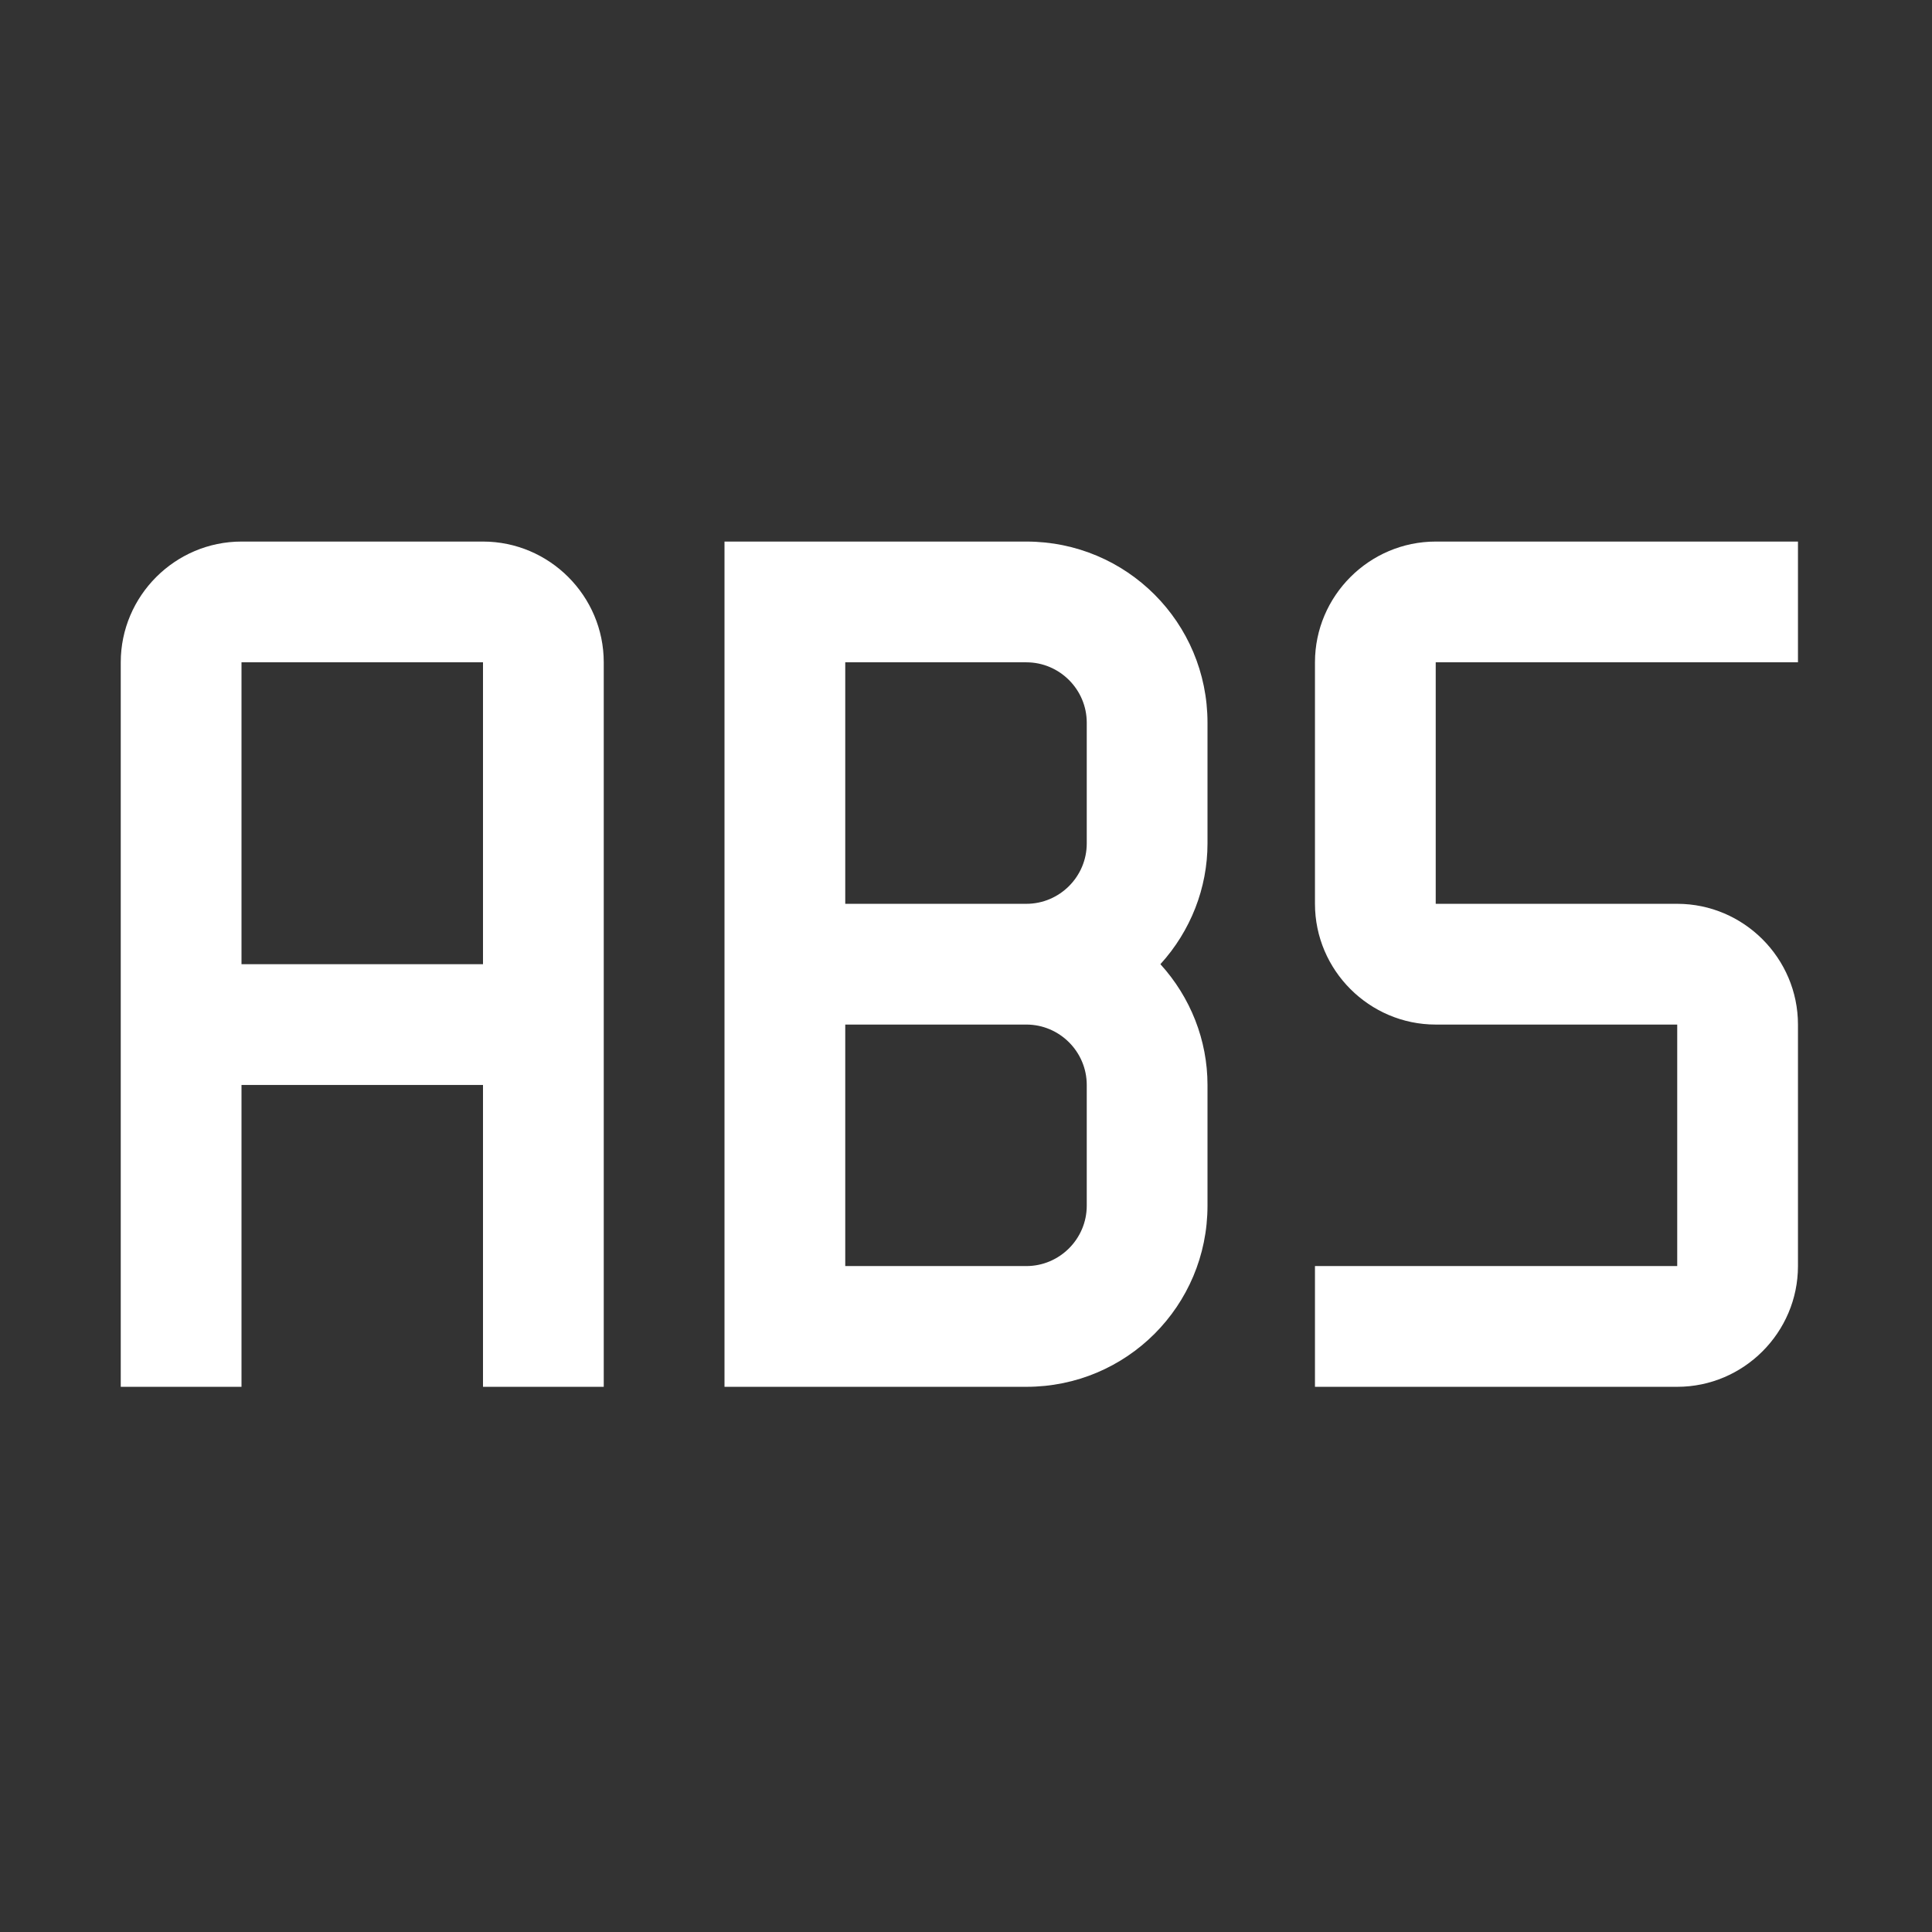
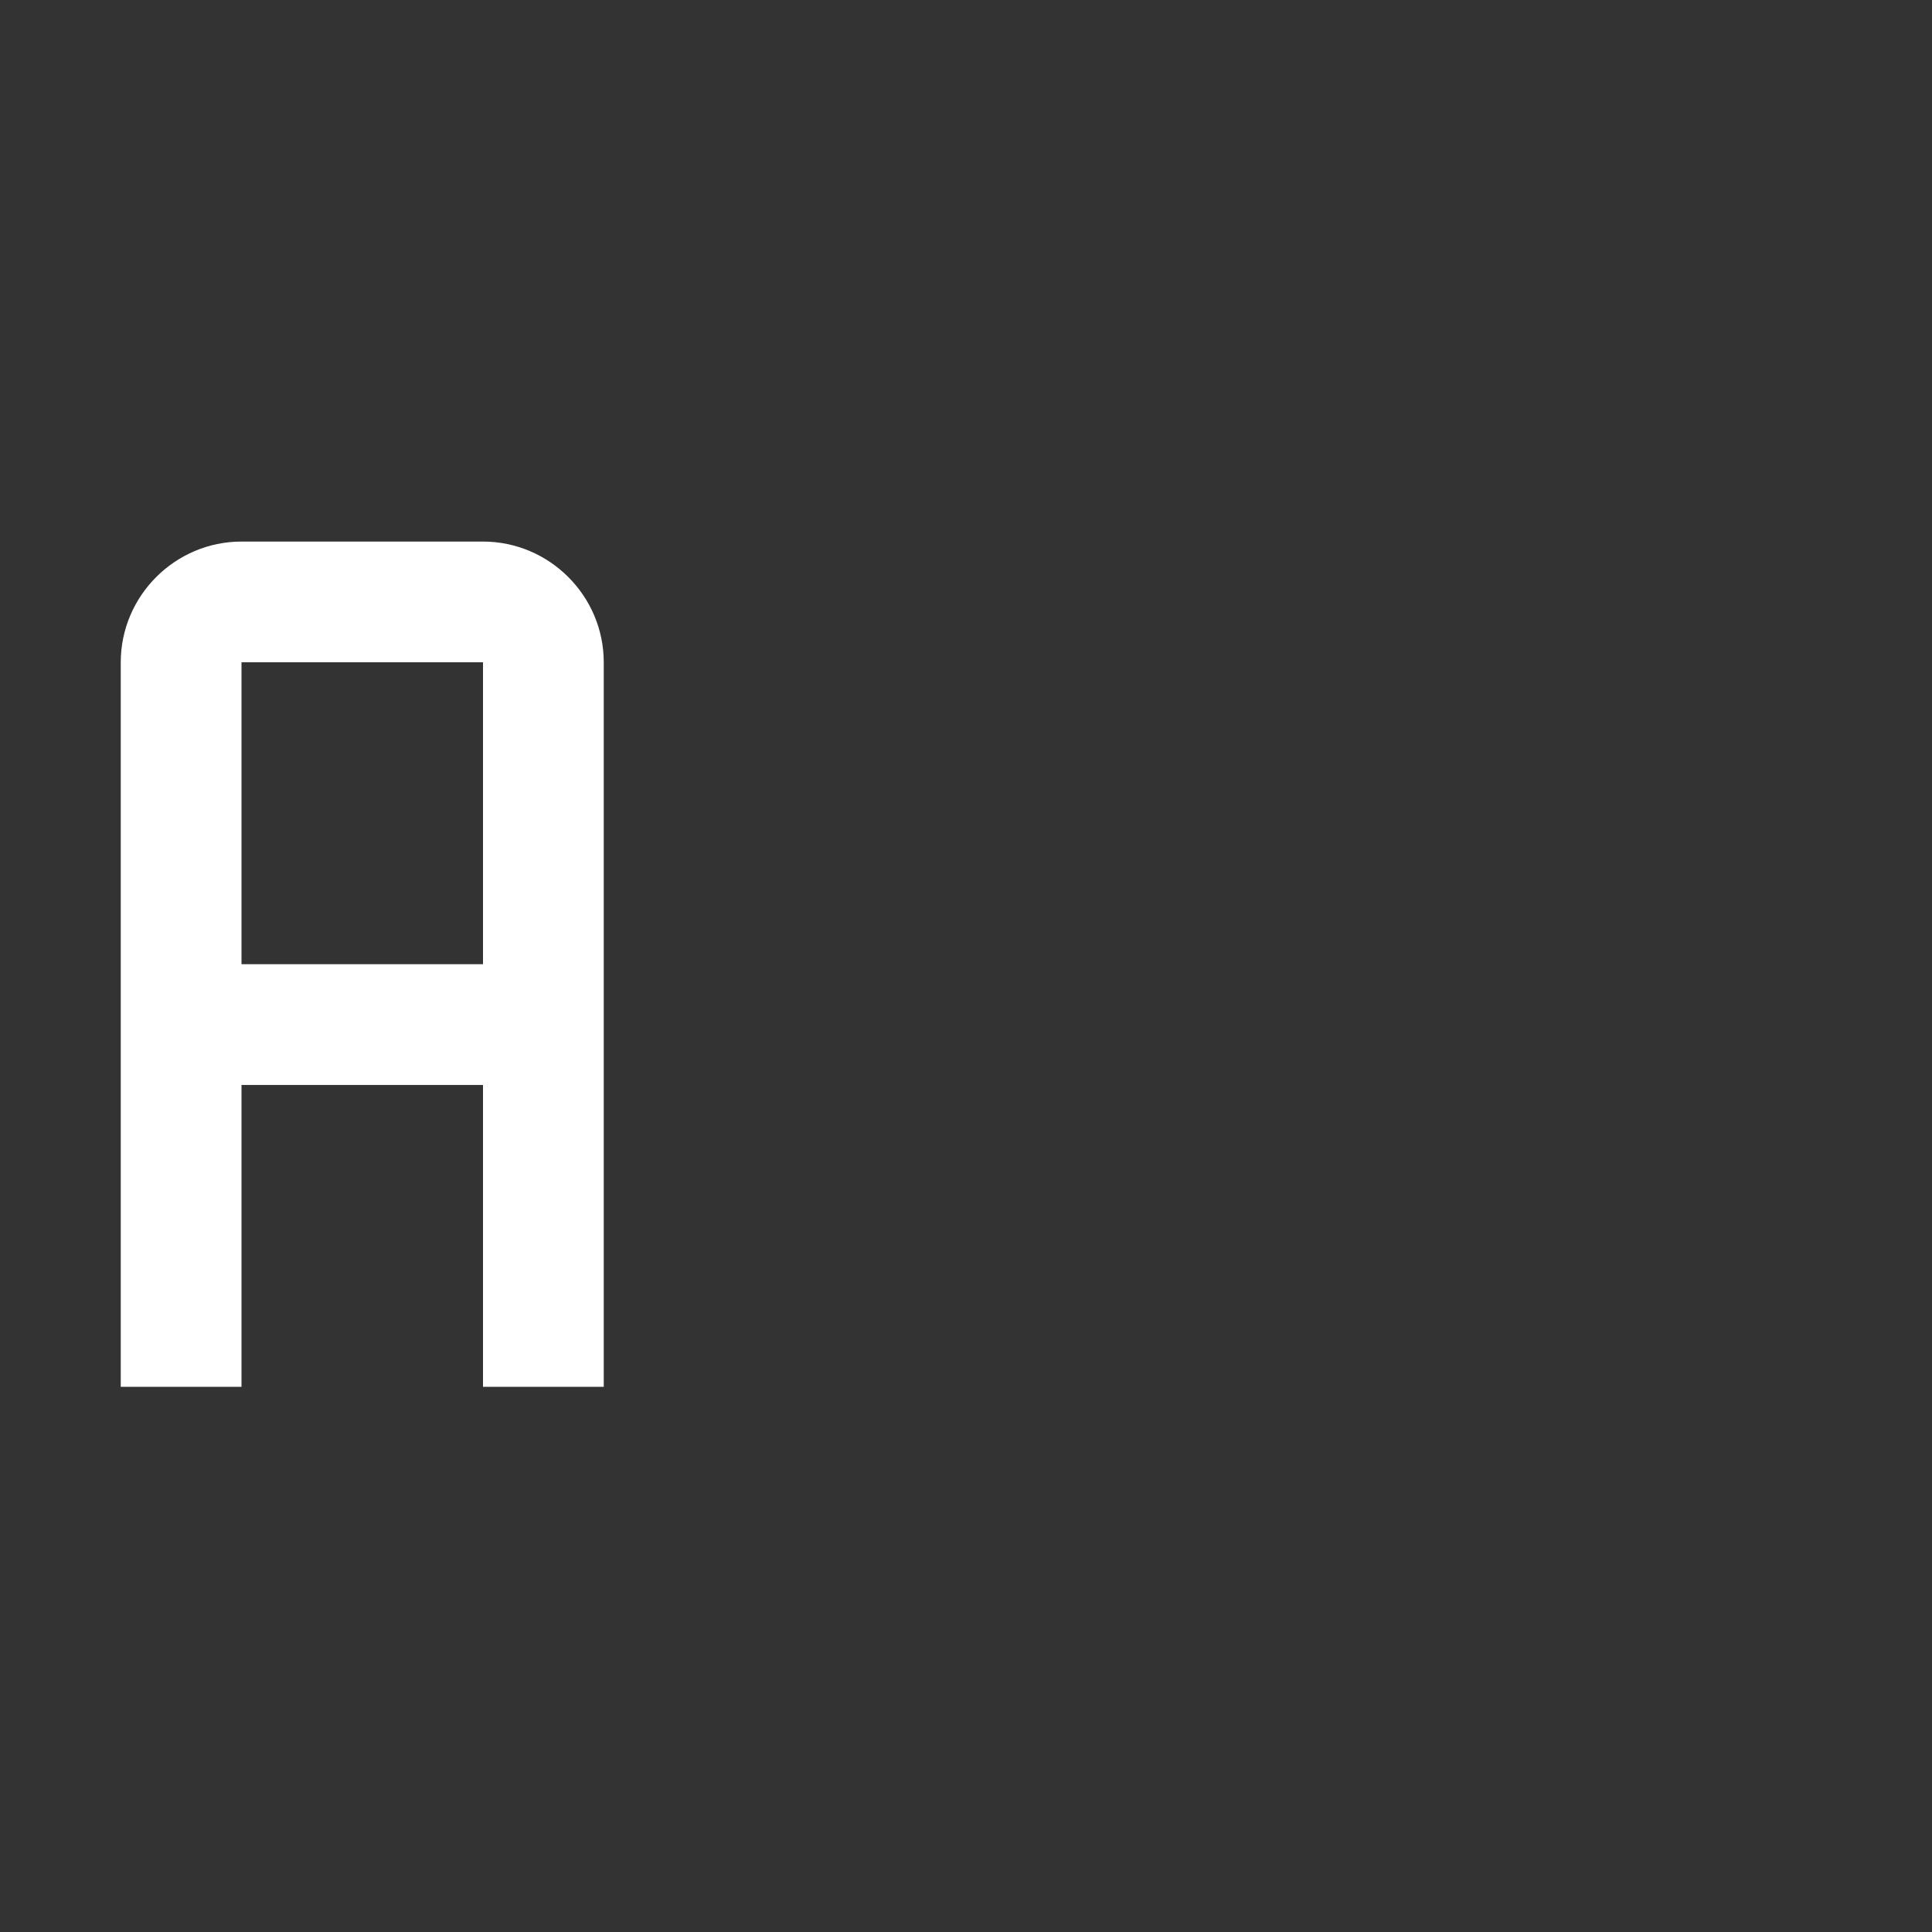
<svg xmlns="http://www.w3.org/2000/svg" id="icon" viewBox="0 0 32 32">
  <rect x="0" y="0" width="32" height="32" fill="#333333" stroke="none" />
  <defs>
    <style>
      .cls-1 {
        fill: none;
      }

      .cls-2 {
        fill: #fff;
      }
    </style>
  </defs>
-   <path class="cls-2" d="M20,11.97c0-1.66-1.34-3-3-3h-5v14h5c1.66,0,3-1.34,3-3v-2c0-.74-.28-1.45-.78-2,.5-.55.78-1.26.78-2v-2ZM14,10.97h3c.55,0,1,.45,1,1v2c0,.55-.45,1-1,1h-3v-4ZM18,19.97c0,.55-.45,1-1,1h-3v-4h3c.55,0,1,.45,1,1v2Z" />
  <path class="cls-2" d="M8,8.97h-4c-1.1,0-2,.9-2,2v12h2v-5h4v5h2v-12c0-1.1-.9-2-2-2ZM4,15.97v-5h4v5h-4Z" />
-   <rect id="_Transparent_Rectangle_" class="cls-1" width="32" height="32" />
-   <path class="cls-2" d="M27.78,22.97h-6v-2h6v-4h-4c-1.1,0-2-.9-2-2v-4c0-1.1.9-2,2-2h6v2h-6v4h4c1.1,0,2,.9,2,2v4c0,1.1-.9,2-2,2Z" />
</svg>